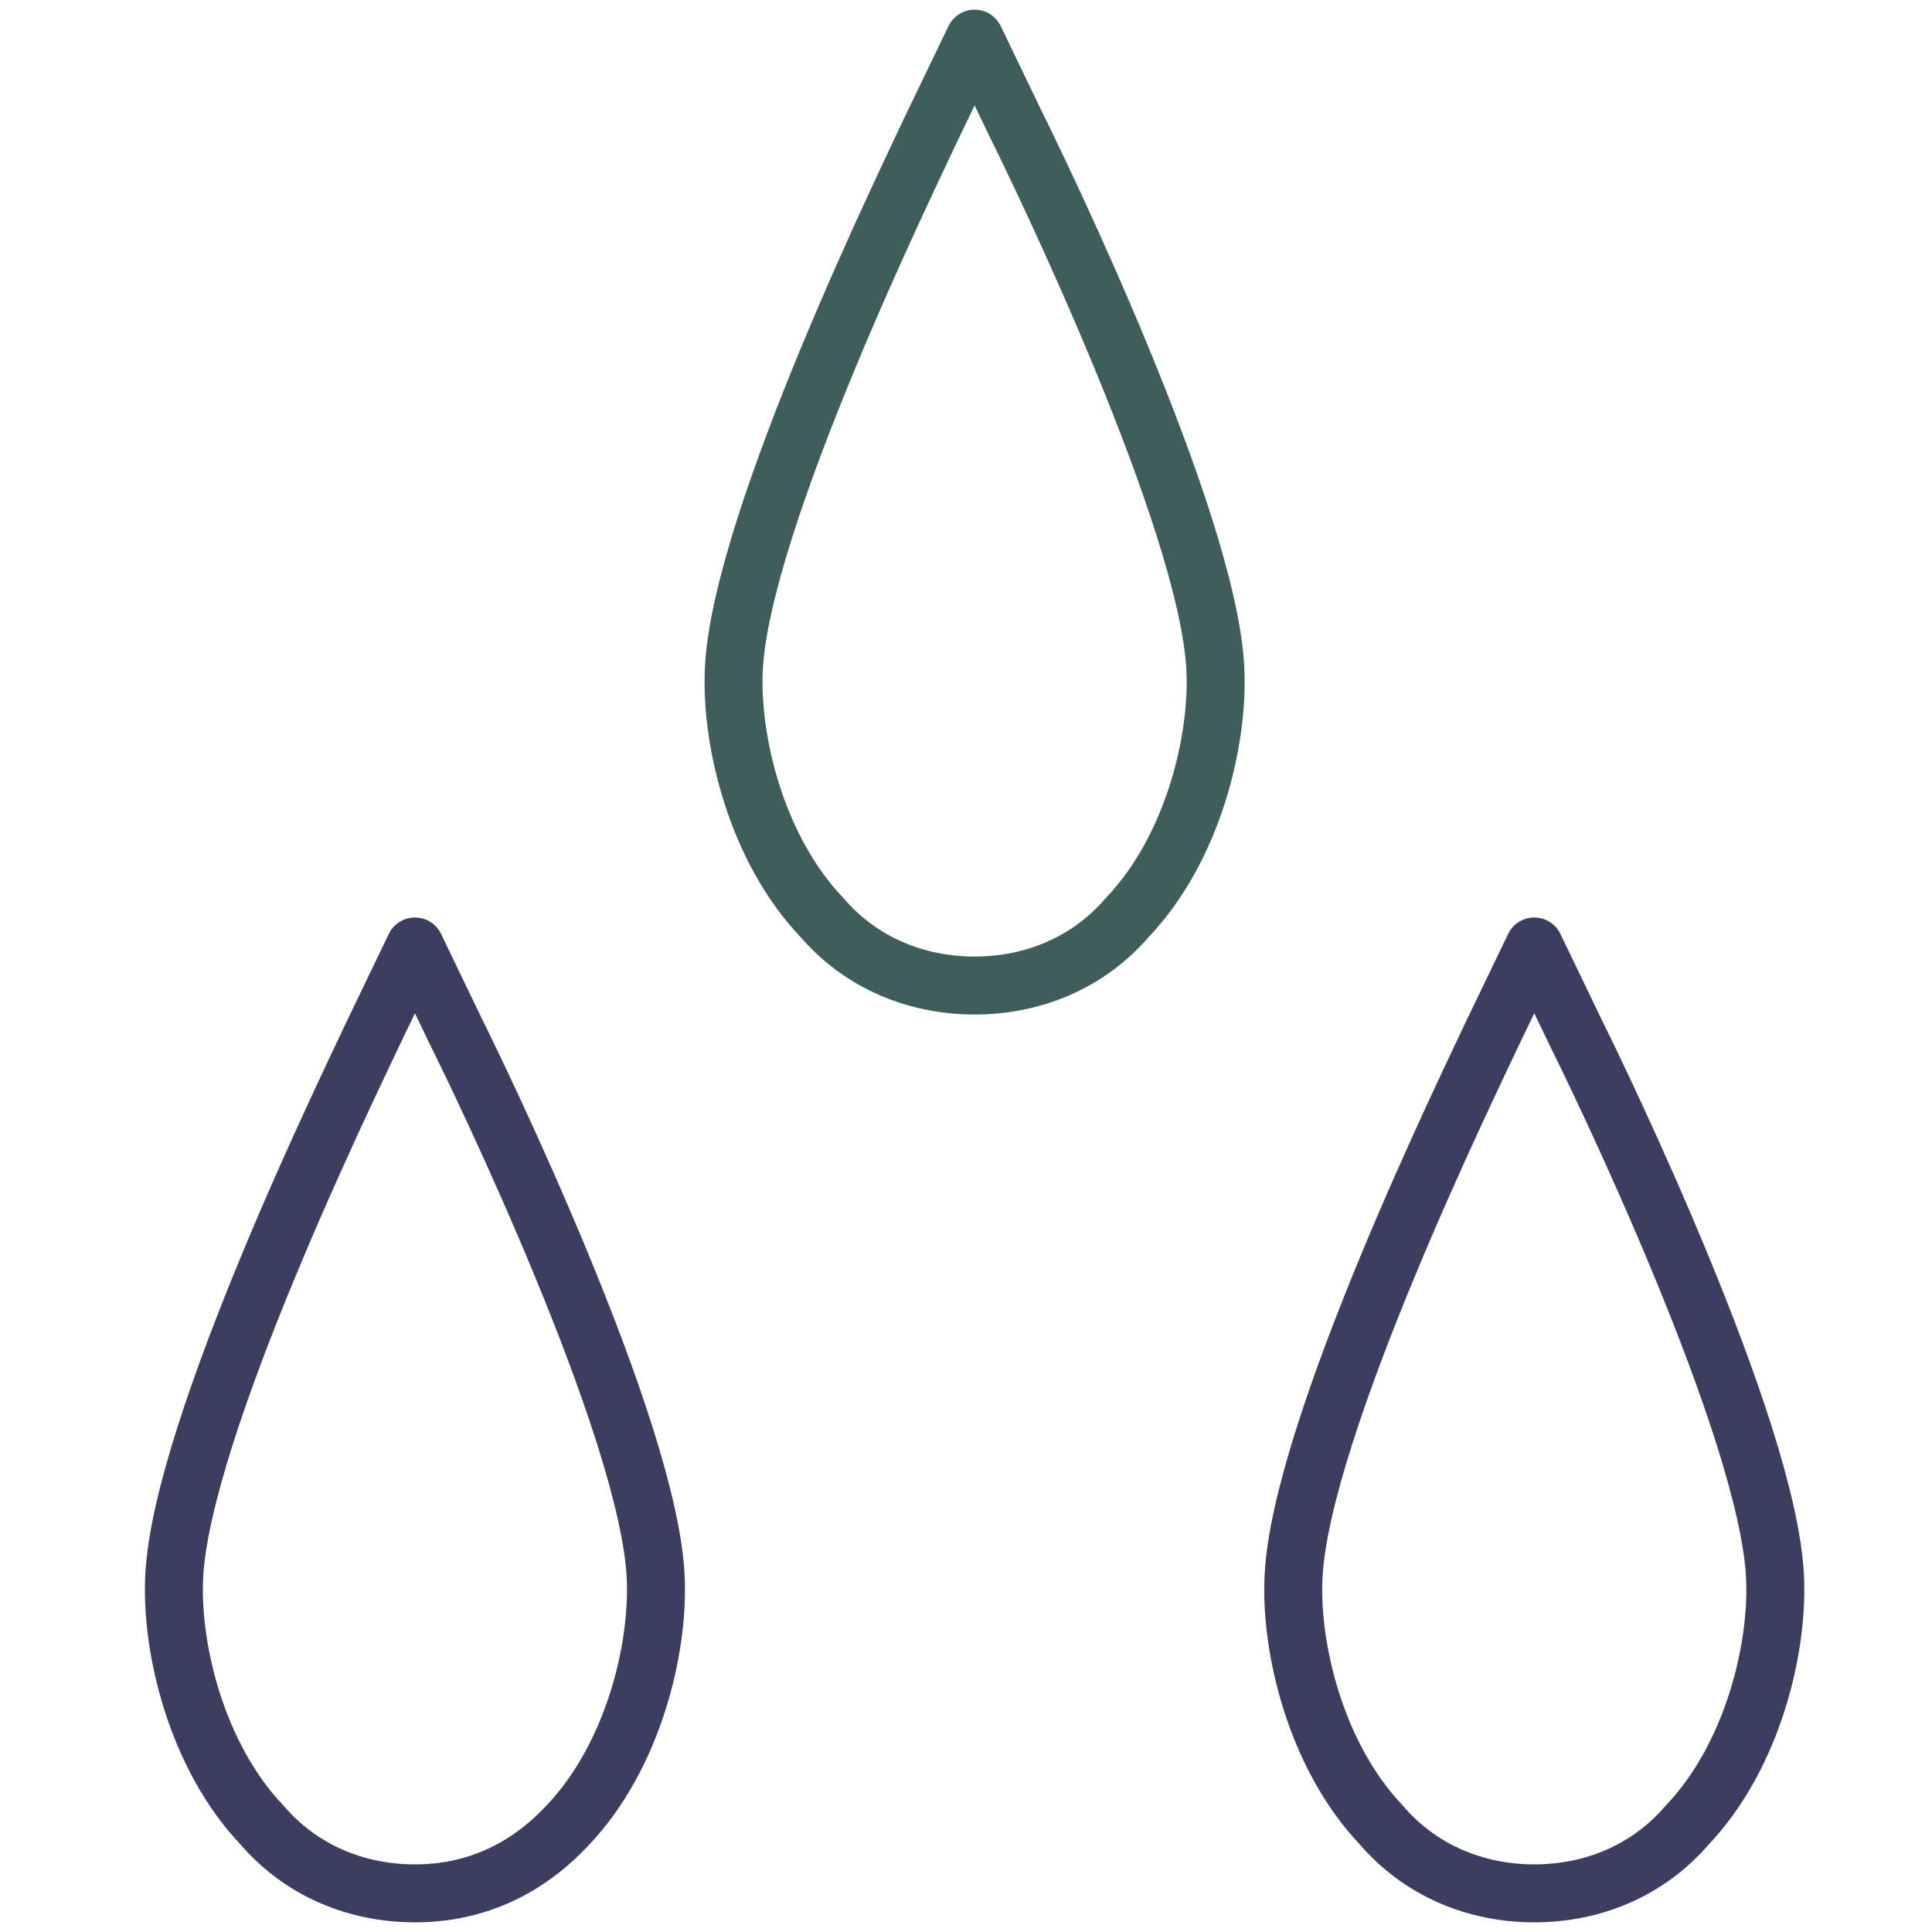
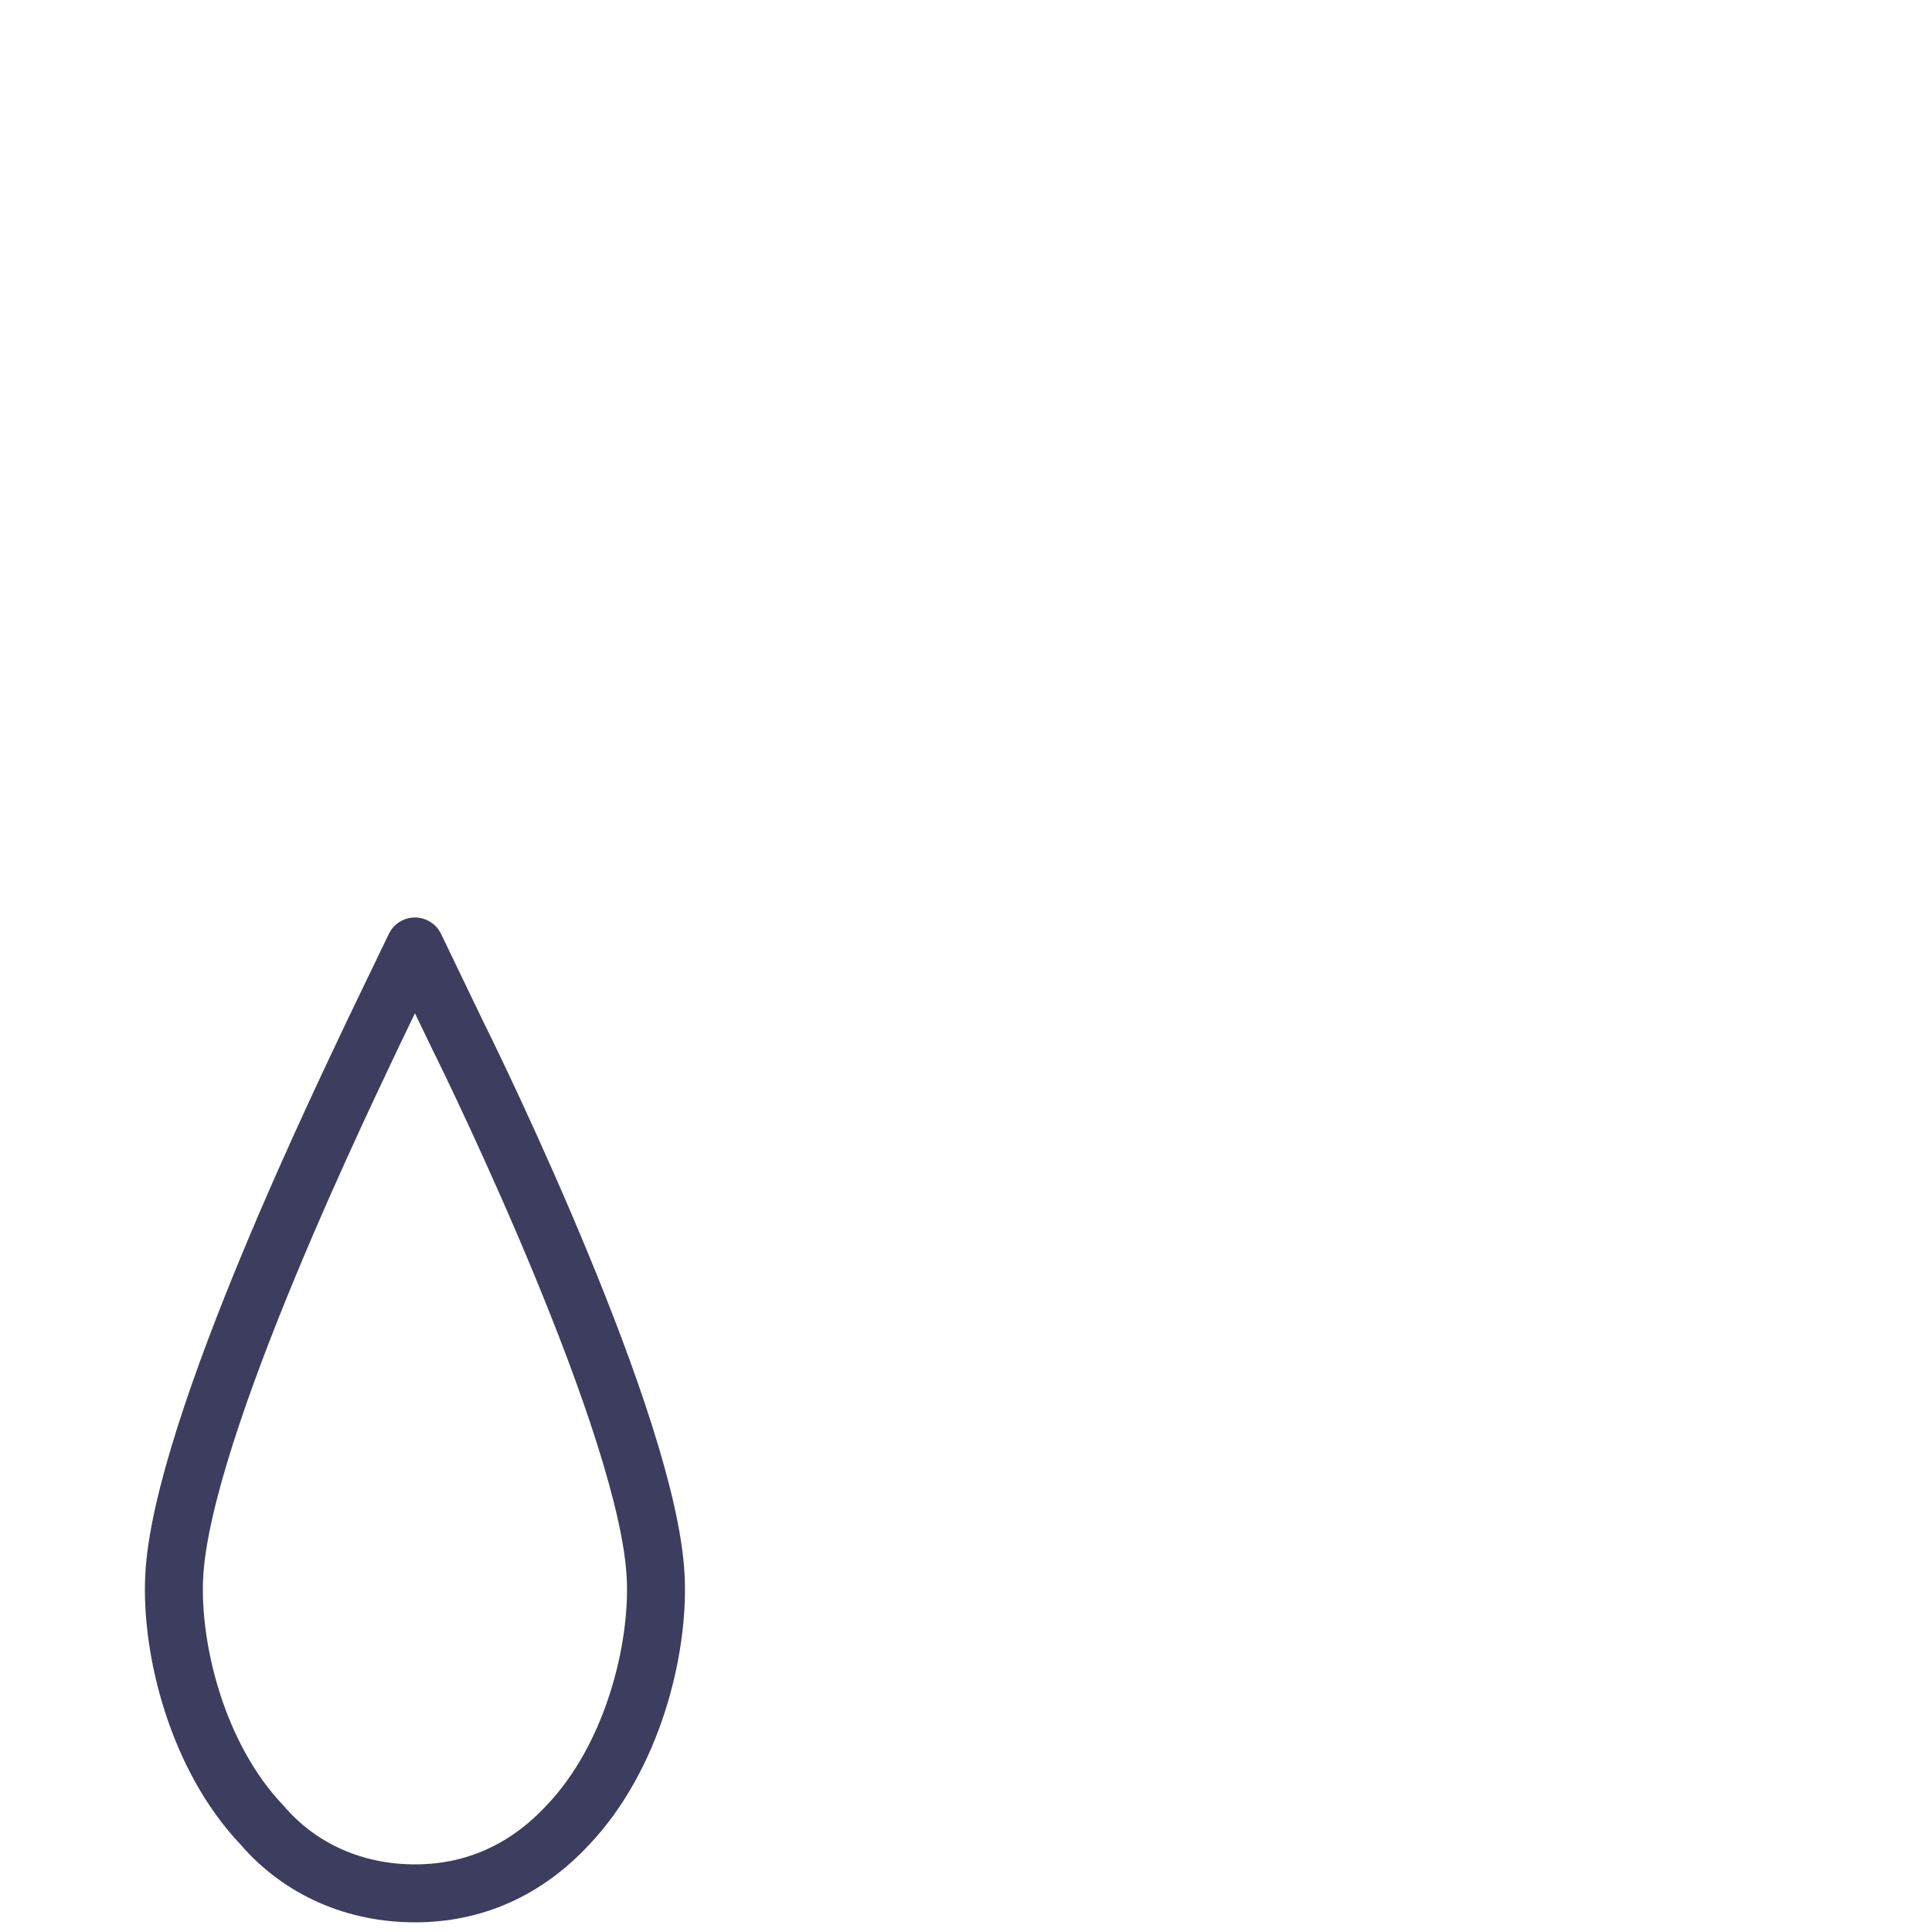
<svg xmlns="http://www.w3.org/2000/svg" width="100px" height="100px" viewBox="0 0 100 100" version="1.1">
  <title>Product icons/plumbing</title>
  <g id="Product-icons/plumbing" stroke="none" fill="none" fill-rule="evenodd" stroke-linecap="round" stroke-linejoin="round" stroke-width="1">
    <g id="Group-9" transform="translate(9, 2)">
-       <path d="M41.446,49.011 C38.414,49.011 35.551,47.832 33.53,45.474 C30.161,41.937 28.814,36.379 28.982,32.674 C29.319,24.926 38.246,6.737 39.256,4.547 L41.446,0 L43.635,4.547 C44.646,6.568 53.572,24.926 53.909,32.674 C54.077,36.379 52.73,41.937 49.361,45.474 C47.34,47.832 44.477,49.011 41.446,49.011 Z" id="Stroke-3" stroke="#3E5D5B" stroke-width="3" />
      <path d="M12.477,96 C9.446,96 6.582,94.821 4.561,92.463 C1.193,88.926 -0.154,83.368 0.014,79.663 C0.351,71.916 9.277,53.726 10.288,51.537 L12.477,46.989 L14.667,51.537 C15.677,53.558 24.603,71.916 24.94,79.663 C25.109,83.368 23.761,88.926 20.393,92.463 C18.203,94.821 15.509,96 12.477,96 Z" id="Stroke-5" stroke="#3D3D60" stroke-width="3" />
-       <path d="M70.414,96 C67.382,96 64.519,94.821 62.498,92.463 C59.13,88.926 57.782,83.368 57.951,79.663 C58.288,71.916 67.214,53.726 68.224,51.537 L70.414,46.989 L72.603,51.537 C73.614,53.558 82.54,71.916 82.877,79.663 C83.046,83.368 81.698,88.926 78.33,92.463 C76.309,94.821 73.446,96 70.414,96 Z" id="Stroke-7" stroke="#3D3D60" stroke-width="3" />
    </g>
  </g>
</svg>